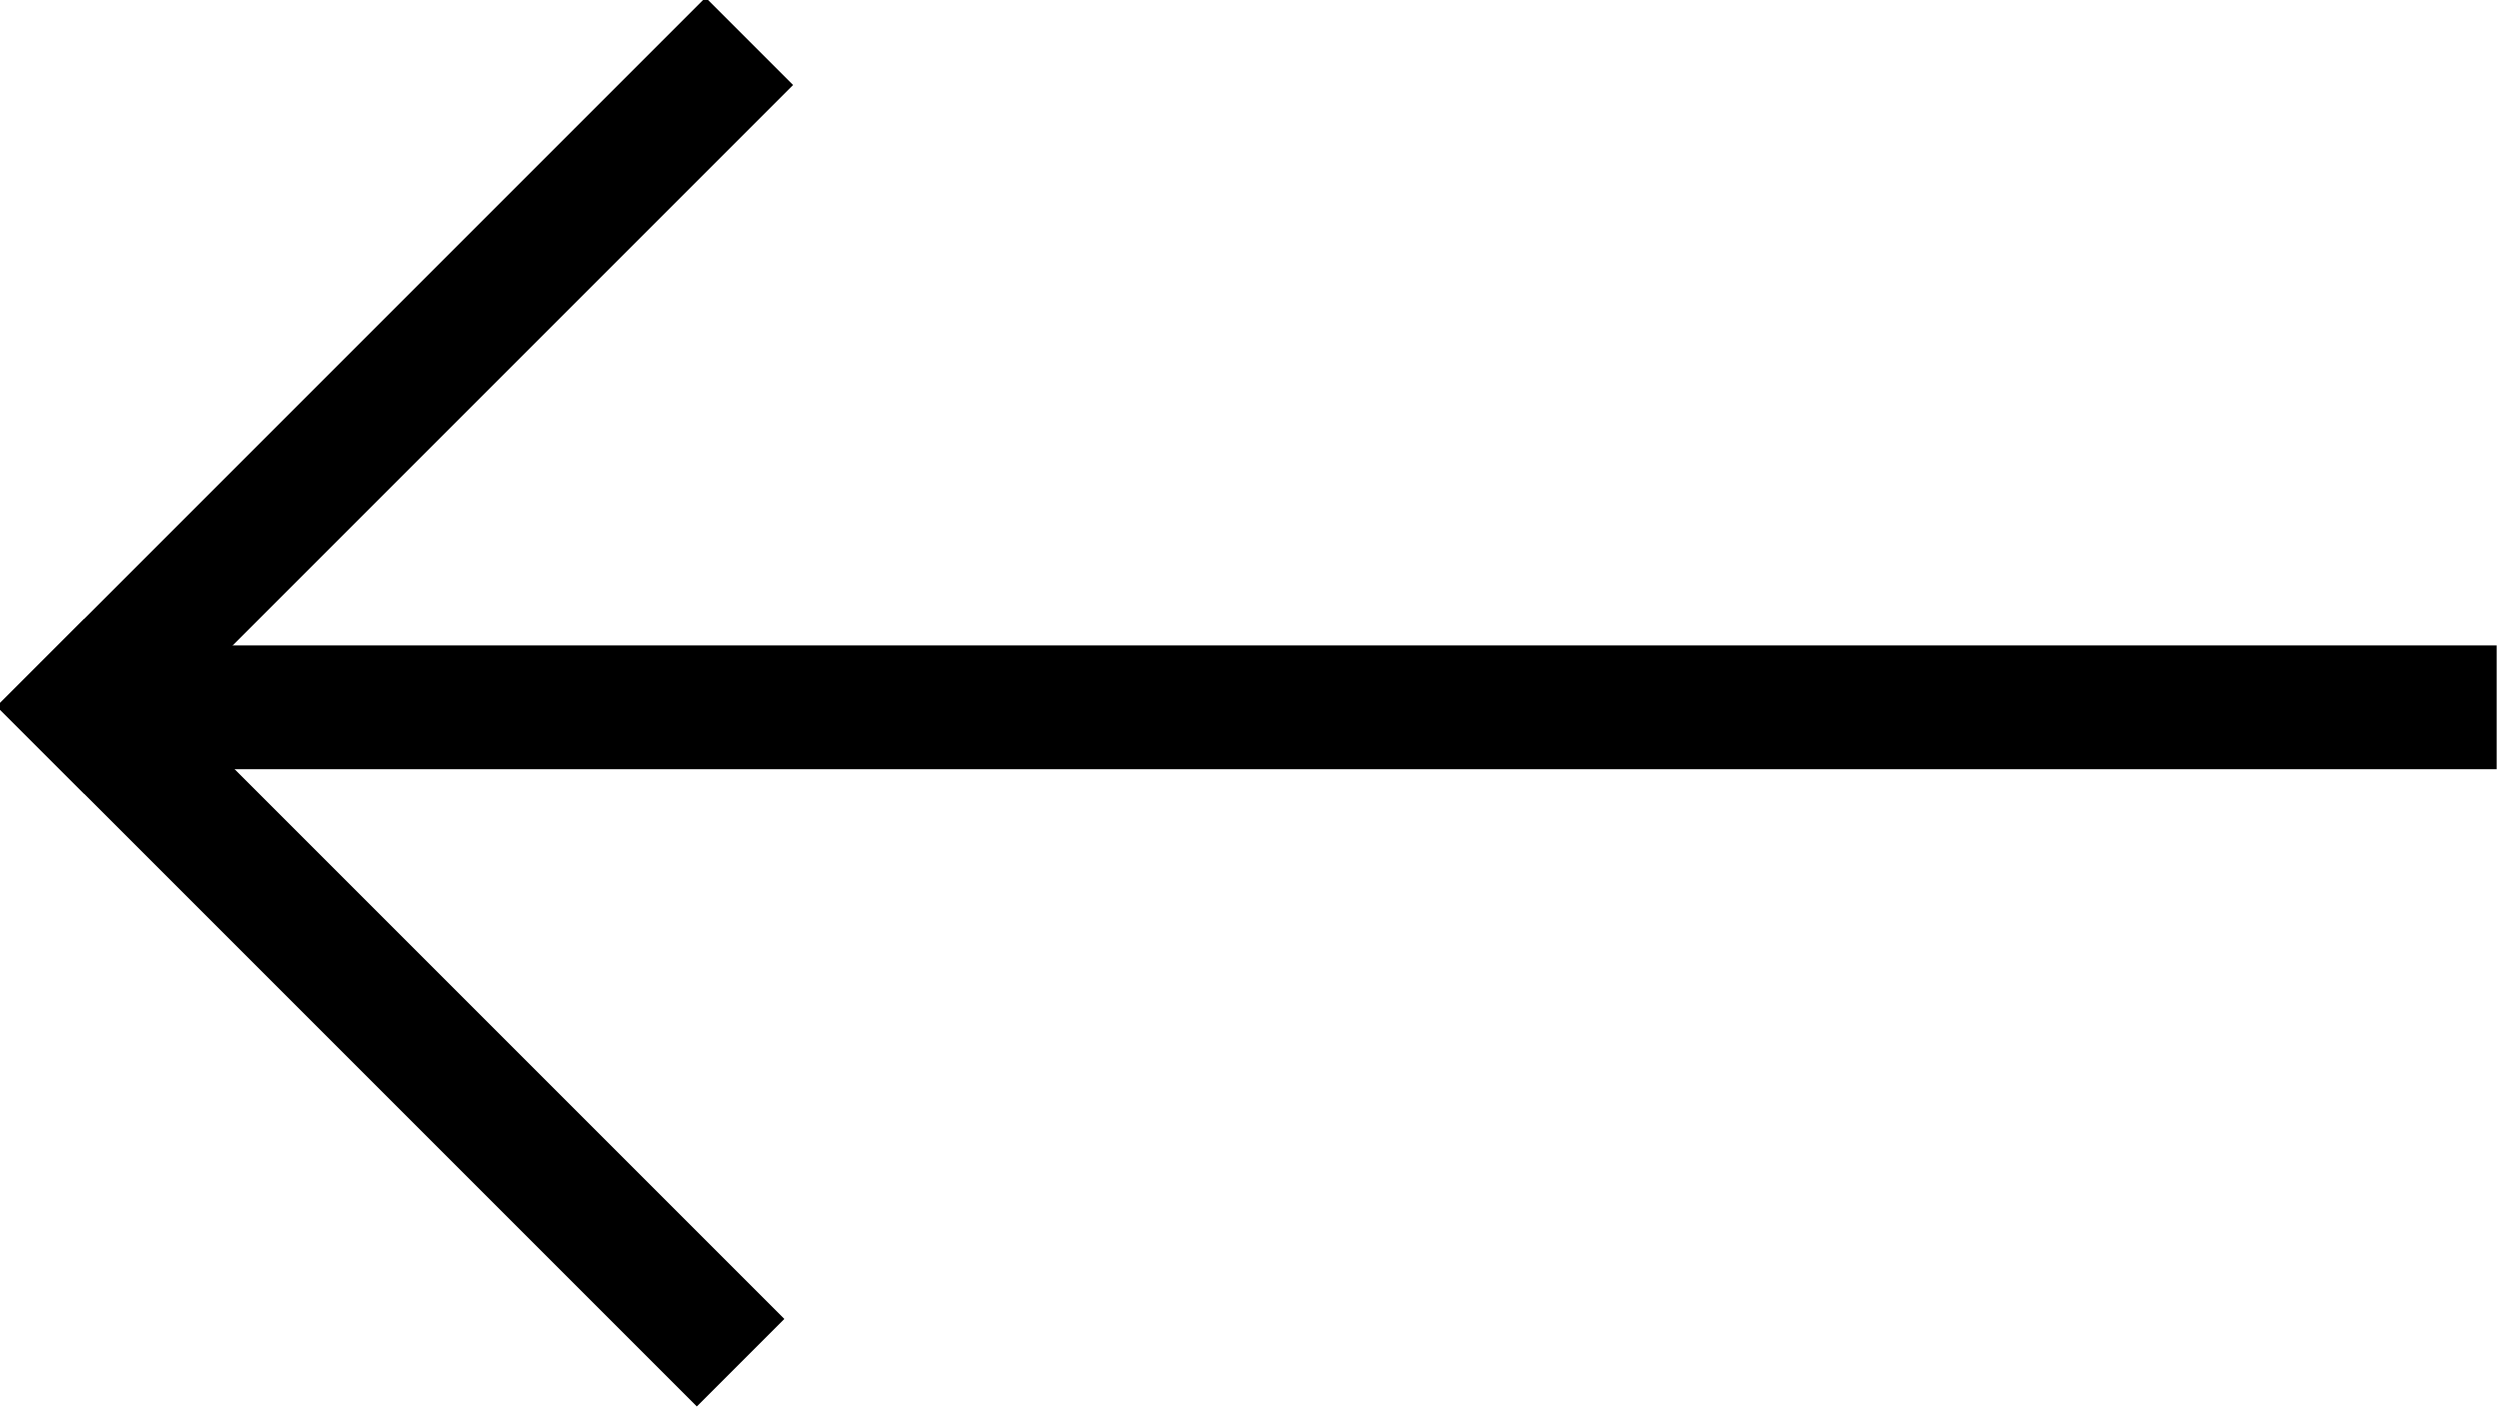
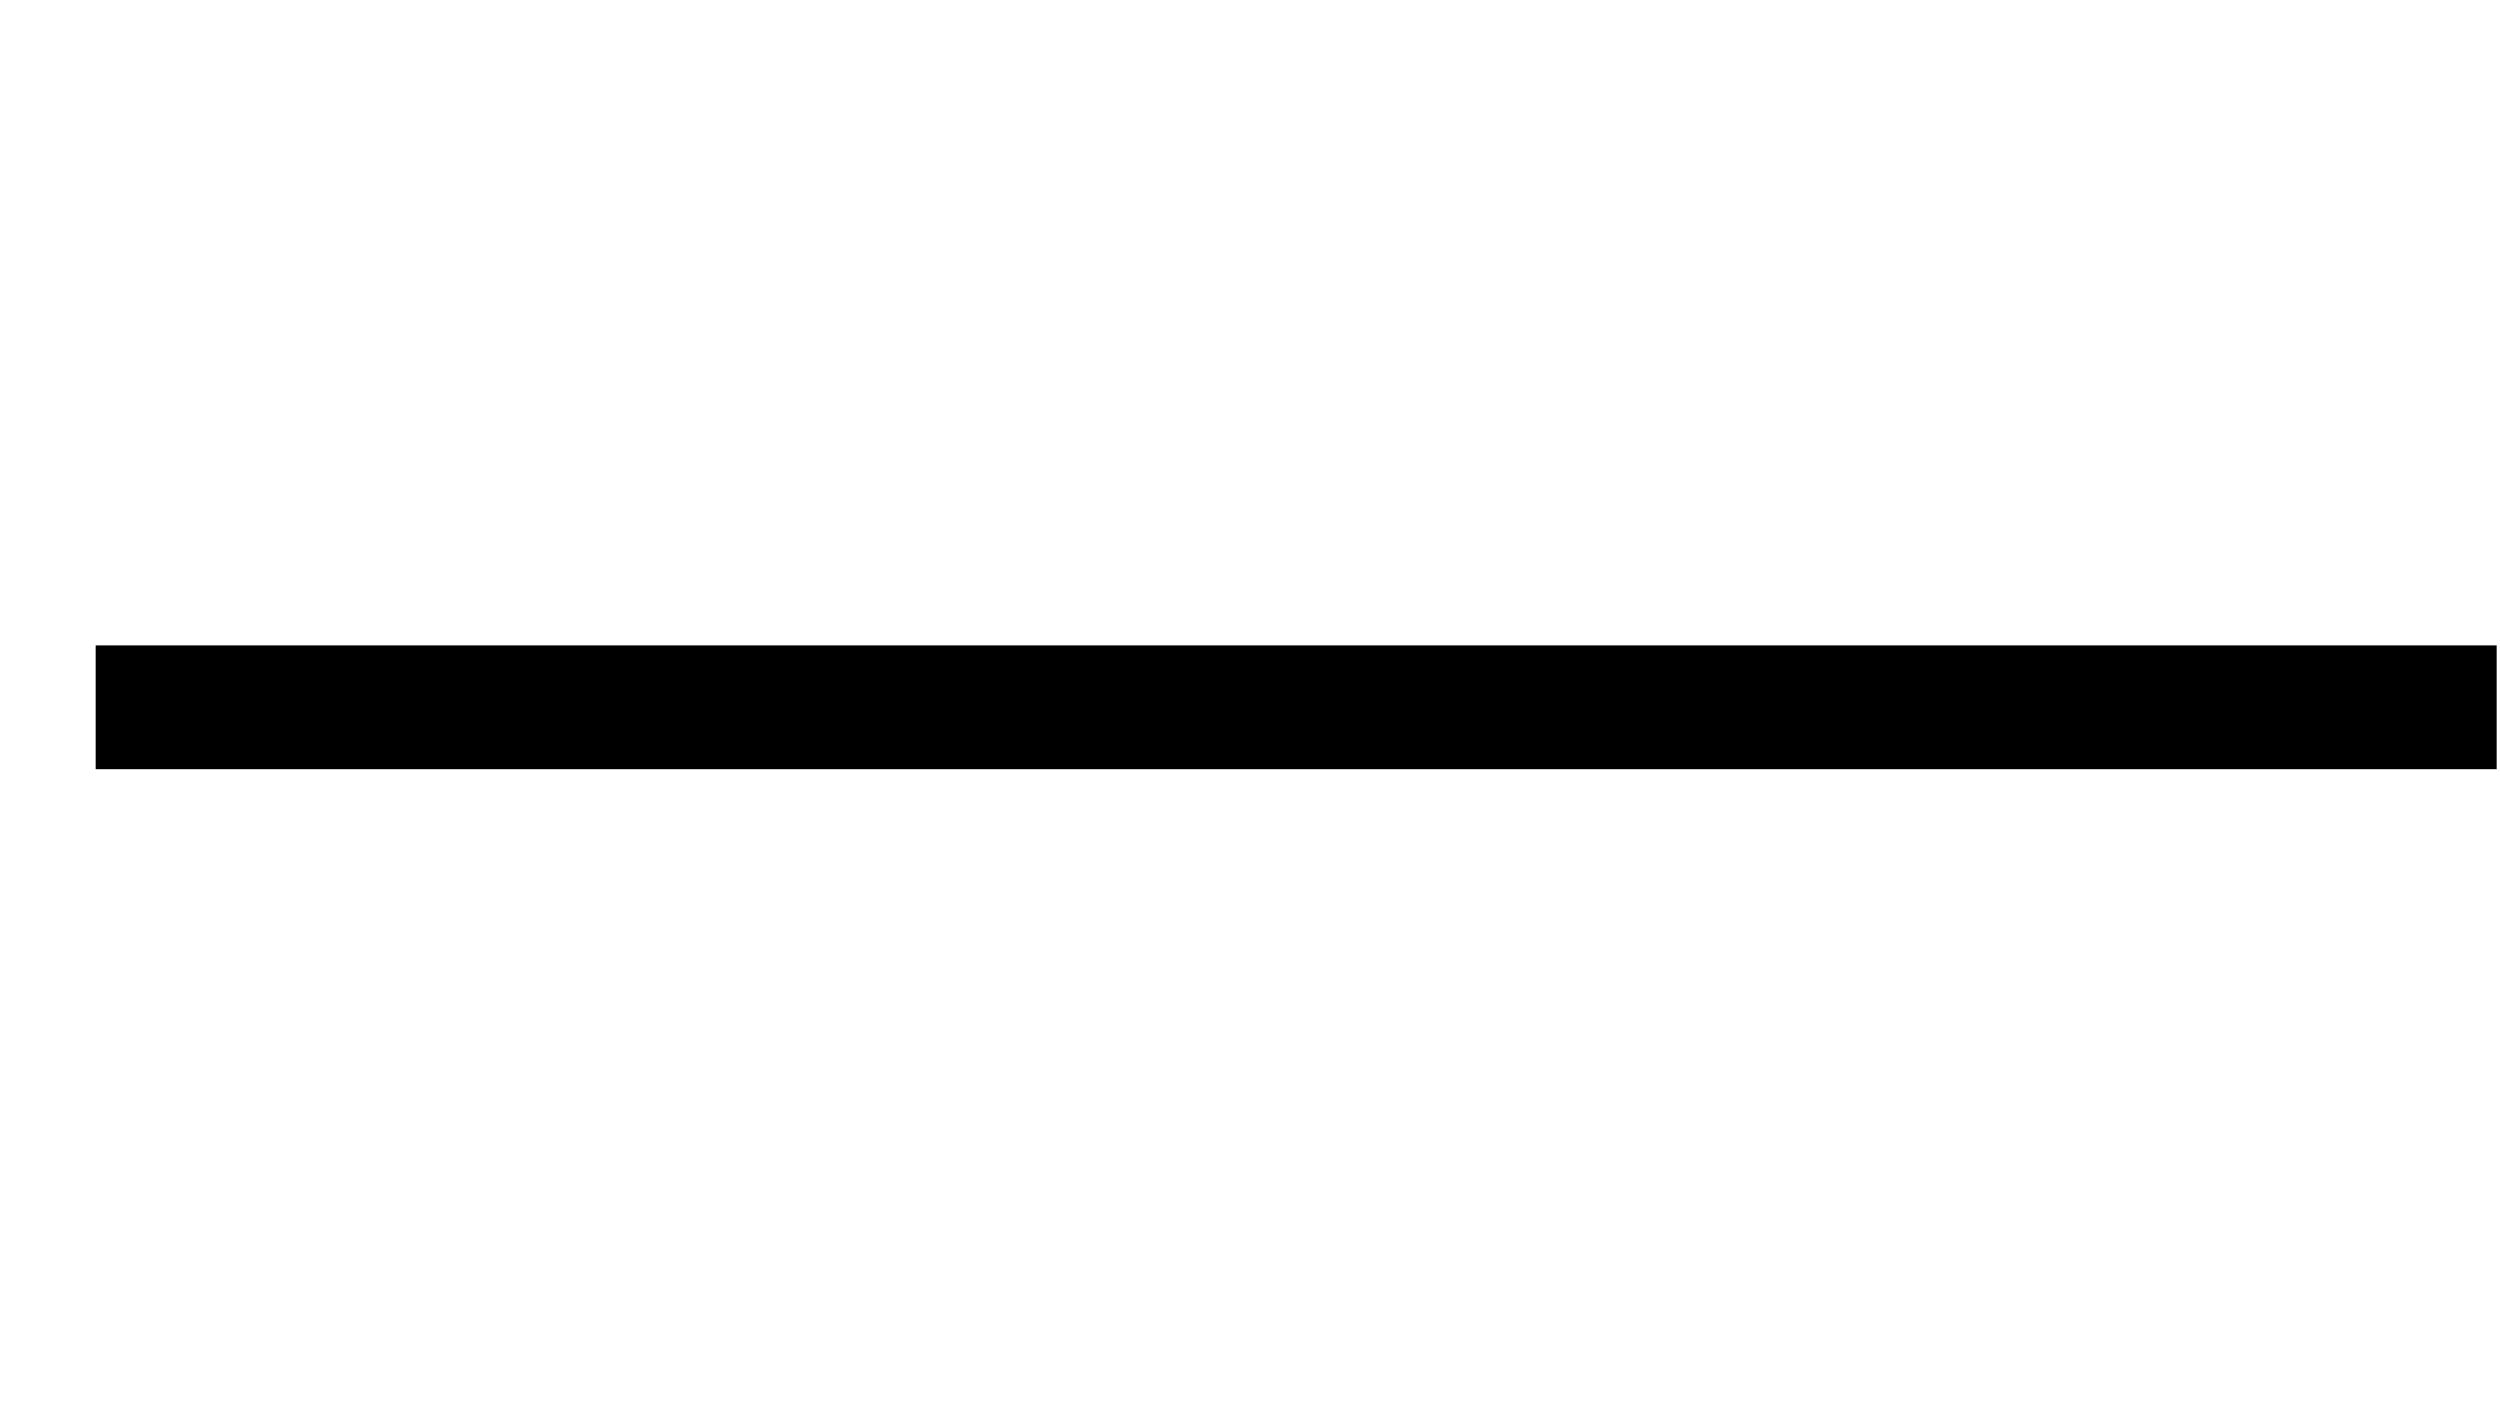
<svg xmlns="http://www.w3.org/2000/svg" version="1.1" id="Layer_1" x="0px" y="0px" width="20.2px" height="11.4px" viewBox="0 0 20.2 11.4" style="enable-background:new 0 0 20.2 11.4;" xml:space="preserve">
  <style type="text/css">
	.st0{fill:none;stroke:#000000;stroke-linecap:square;}
	.st1{fill:none;stroke:#000000;}
</style>
  <g id="Group_2" transform="translate(1594.873 217.015) rotate(180)">
    <g id="Group_1" transform="translate(1580.333 206.358) rotate(45)">
-       <line id="Line_1" class="st0" x1="13.3" y1="0.8" x2="13.3" y2="-6.3" />
-       <line id="Line_2" class="st0" x1="6.3" y1="-6.3" x2="13.3" y2="-6.3" />
-     </g>
+       </g>
    <line id="Line_3" class="st1" x1="1594.1" y1="211.3" x2="1574.7" y2="211.3" />
  </g>
</svg>